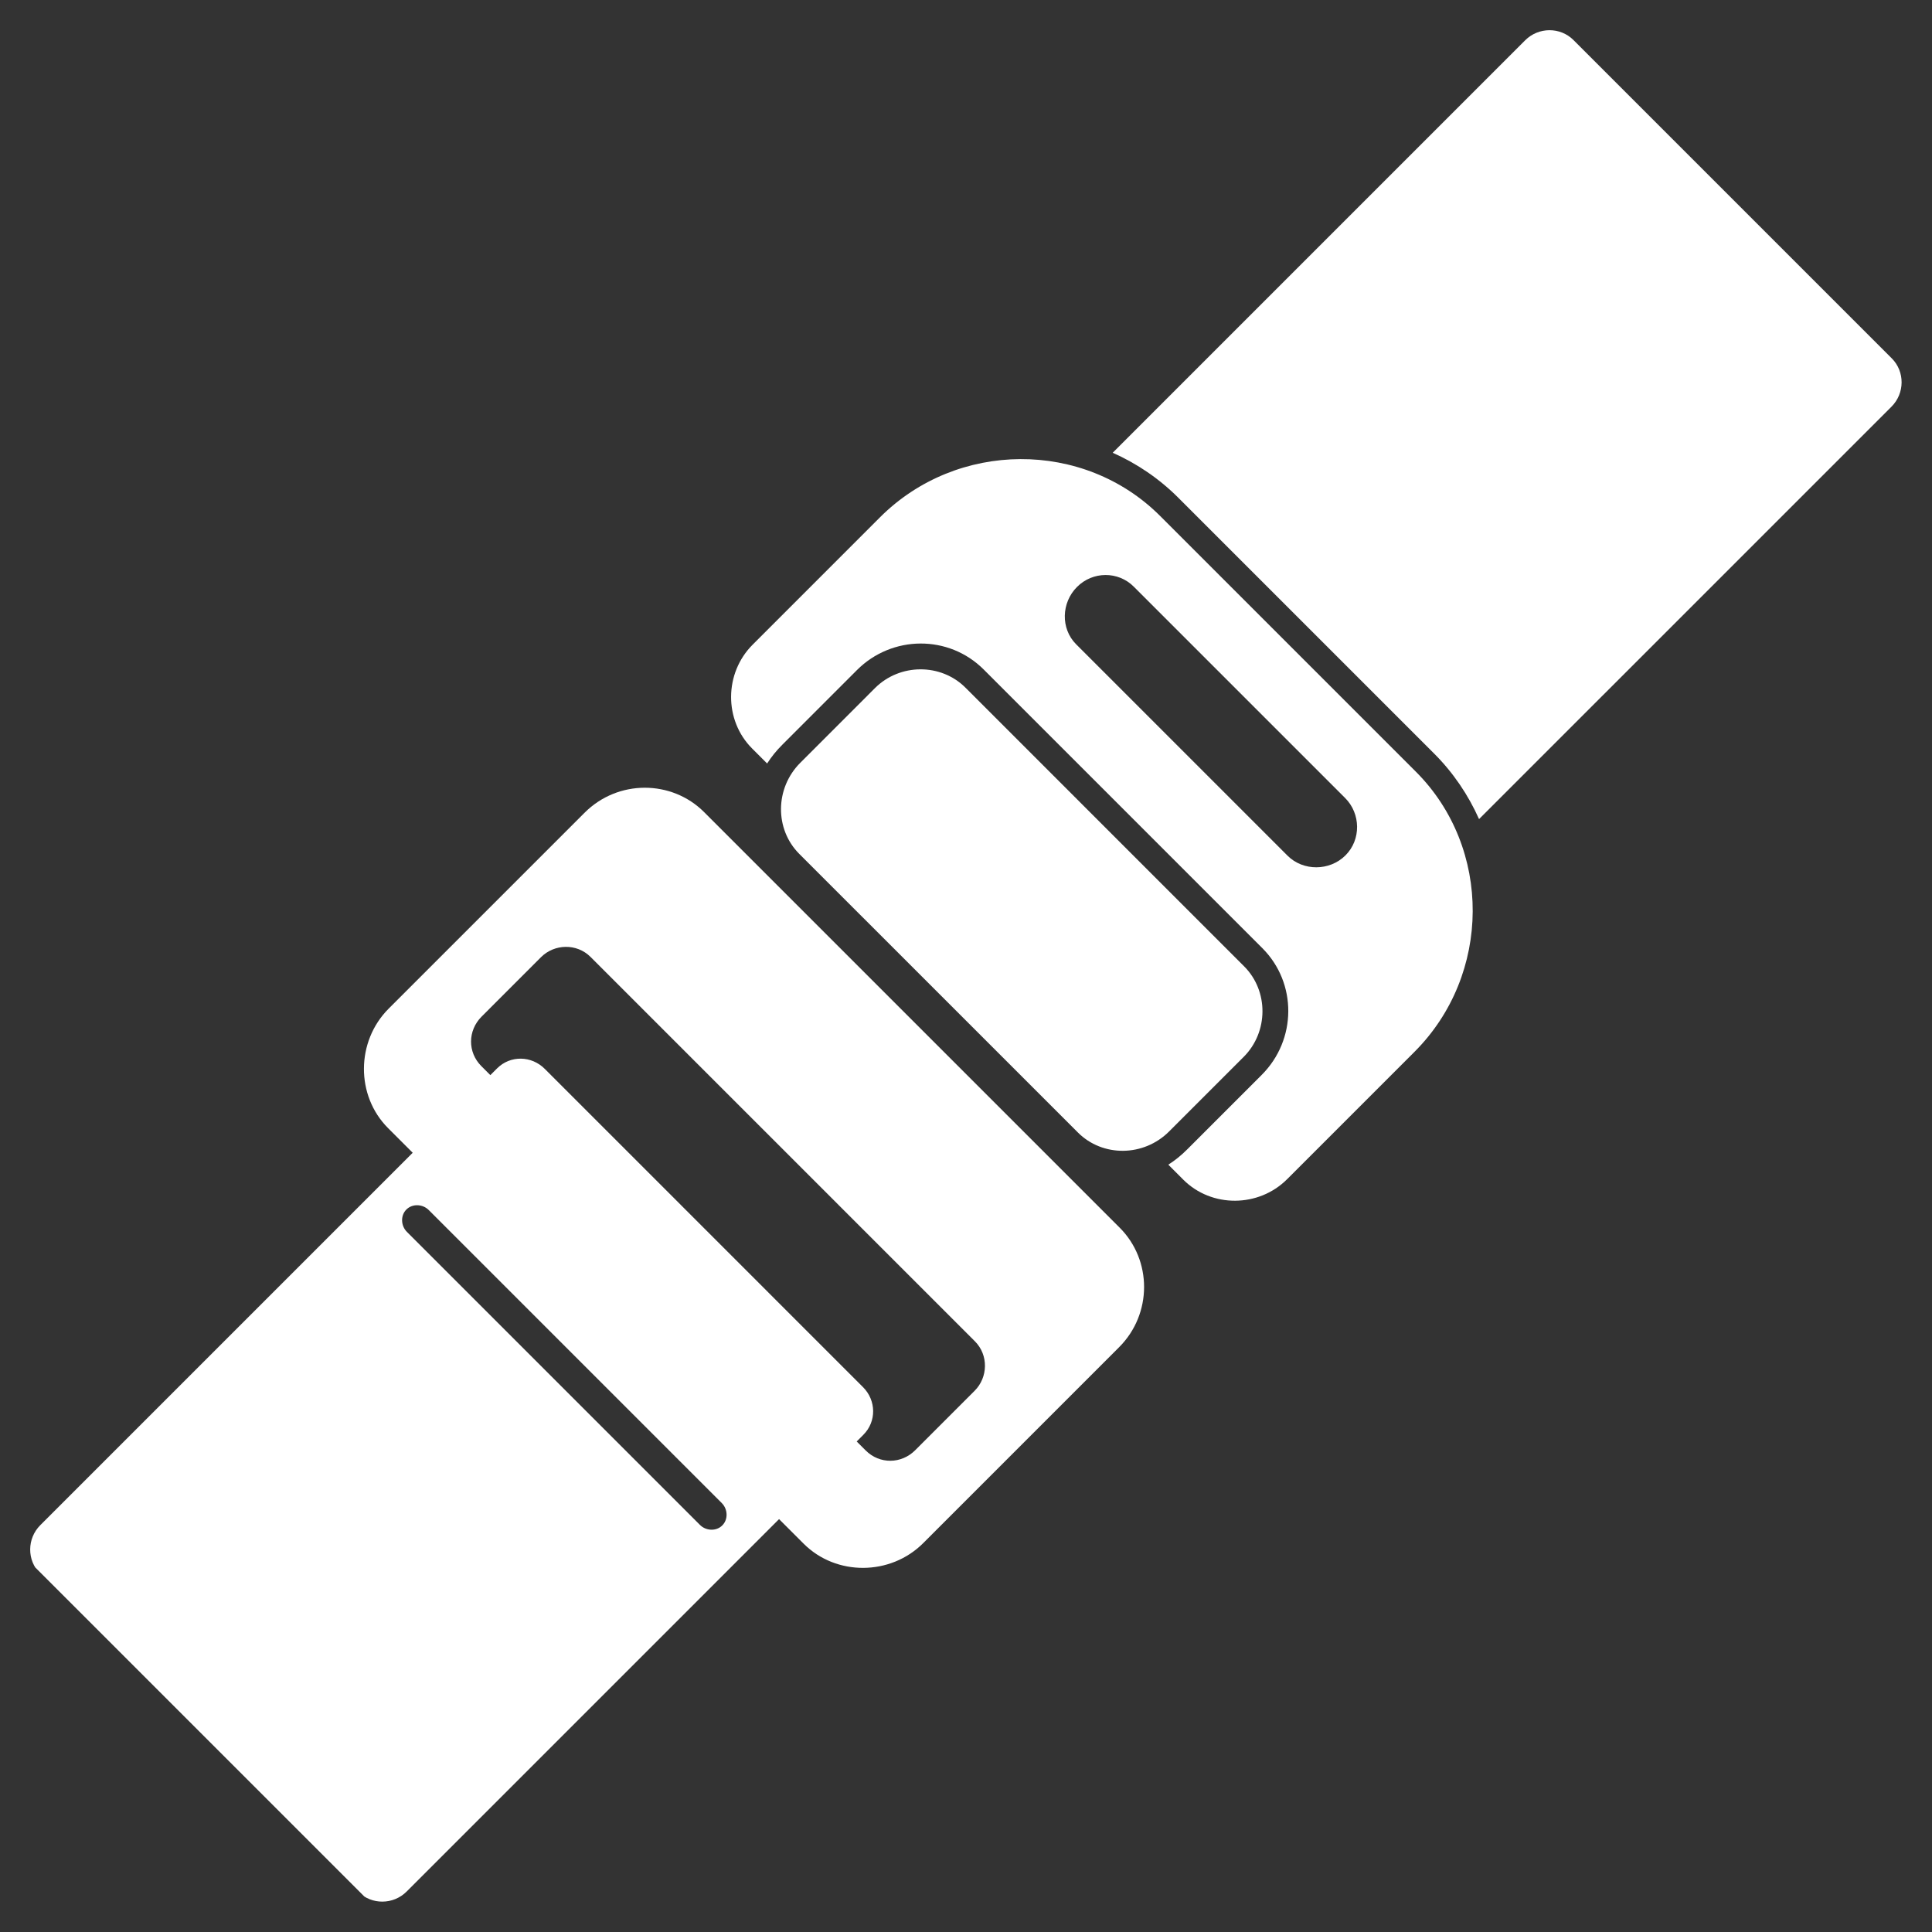
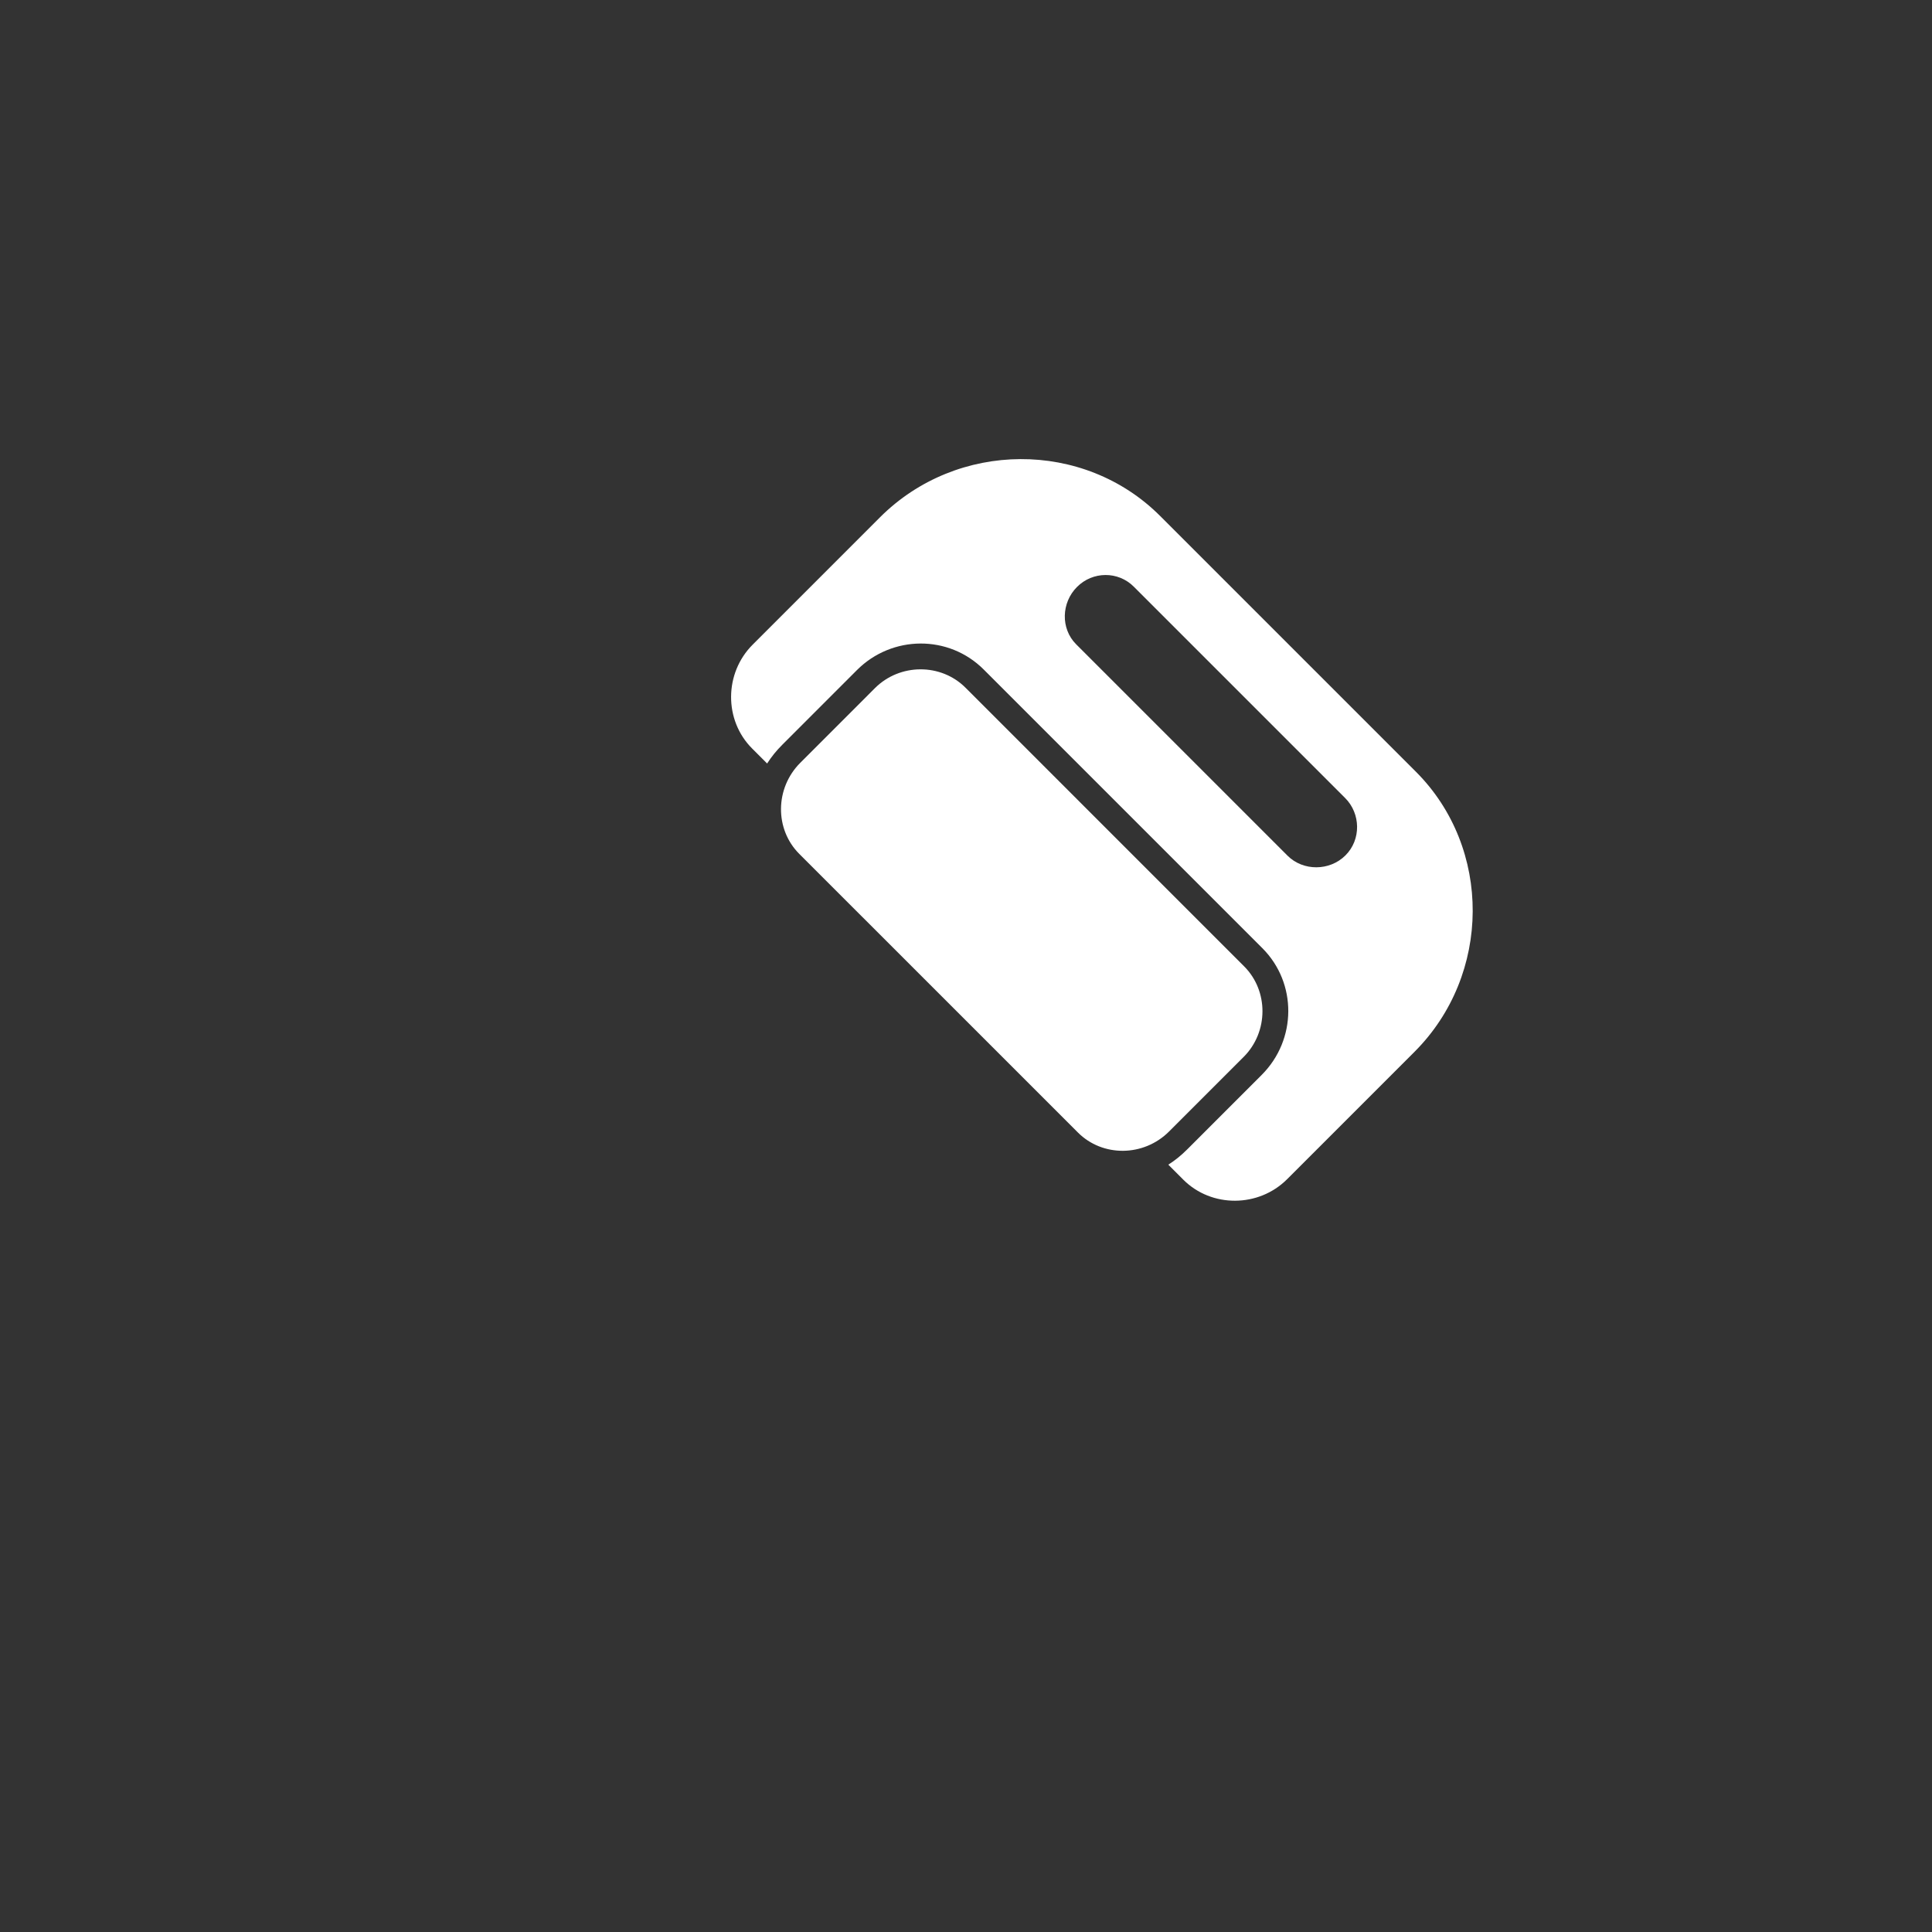
<svg xmlns="http://www.w3.org/2000/svg" version="1.0" preserveAspectRatio="xMidYMid meet" height="500" viewBox="0 0 375 375" zoomAndPan="magnify" width="500">
  <rect x="0" y="0" width="375" height="375" fill="#333333" stroke="none" />
  <defs>
    <clipPath id="9c4057afae">
      <path clip-rule="nonzero" d="M 5 152 L 223 152 L 223 370 L 5 370 Z M 5 152" />
    </clipPath>
    <clipPath id="e1c723ea45">
-       <path clip-rule="nonzero" d="M 284.418 -13.219 L 388.363 90.727 L 90.848 388.242 L -13.098 284.297 Z M 284.418 -13.219" />
-     </clipPath>
+       </clipPath>
    <clipPath id="0577747cdf">
      <path clip-rule="nonzero" d="M 284.418 -13.219 L 388.363 90.727 L 90.848 388.242 L -13.098 284.297 Z M 284.418 -13.219" />
    </clipPath>
    <clipPath id="77478e1170">
-       <path clip-rule="nonzero" d="M 215 5 L 370 5 L 370 159 L 215 159 Z M 215 5" />
-     </clipPath>
+       </clipPath>
    <clipPath id="16e76b39c0">
-       <path clip-rule="nonzero" d="M 284.418 -13.219 L 388.363 90.727 L 90.848 388.242 L -13.098 284.297 Z M 284.418 -13.219" />
-     </clipPath>
+       </clipPath>
    <clipPath id="b28b435fbb">
      <path clip-rule="nonzero" d="M 284.418 -13.219 L 388.363 90.727 L 90.848 388.242 L -13.098 284.297 Z M 284.418 -13.219" />
    </clipPath>
    <clipPath id="f6bbb02e3e">
      <path clip-rule="nonzero" d="M 141 89 L 286 89 L 286 234 L 141 234 Z M 141 89" />
    </clipPath>
    <clipPath id="9dbff5d0e6">
      <path clip-rule="nonzero" d="M 284.418 -13.219 L 388.363 90.727 L 90.848 388.242 L -13.098 284.297 Z M 284.418 -13.219" />
    </clipPath>
    <clipPath id="68a010a449">
-       <path clip-rule="nonzero" d="M 284.418 -13.219 L 388.363 90.727 L 90.848 388.242 L -13.098 284.297 Z M 284.418 -13.219" />
+       <path clip-rule="nonzero" d="M 284.418 -13.219 L 388.363 90.727 L 90.848 388.242 L -13.098 284.297 M 284.418 -13.219" />
    </clipPath>
    <clipPath id="c027e03394">
      <path clip-rule="nonzero" d="M 151 129 L 246 129 L 246 224 L 151 224 Z M 151 129" />
    </clipPath>
    <clipPath id="e4b473f370">
      <path clip-rule="nonzero" d="M 284.418 -13.219 L 388.363 90.727 L 90.848 388.242 L -13.098 284.297 Z M 284.418 -13.219" />
    </clipPath>
    <clipPath id="5b8cbb3557">
      <path clip-rule="nonzero" d="M 284.418 -13.219 L 388.363 90.727 L 90.848 388.242 L -13.098 284.297 Z M 284.418 -13.219" />
    </clipPath>
  </defs>
  <g clip-path="url(#9c4057afae)">
    <g clip-path="url(#e1c723ea45)">
      <g clip-path="url(#0577747cdf)">
-         <path fill-rule="evenodd" fill-opacity="1" d="M 217.336 238.297 L 136.668 157.629 C 130.371 151.336 119.949 151.27 113.473 157.746 L 75.441 195.773 C 69.086 202.133 69.031 212.676 75.328 218.969 L 80.105 223.75 L 7.816 296.039 C 5.227 298.629 5.203 302.848 7.77 305.414 L 69.551 367.195 C 72.117 369.758 76.336 369.738 78.926 367.148 L 151.215 294.859 L 155.996 299.637 C 162.289 305.93 172.832 305.879 179.191 299.523 L 217.219 261.492 C 223.695 255.016 223.629 244.59 217.336 238.297 Z M 135.863 295.988 L 78.977 239.102 C 77.809 237.934 77.703 235.945 78.879 234.766 C 80.059 233.59 82.047 233.695 83.215 234.863 L 140.102 291.75 C 141.266 292.914 141.375 294.906 140.195 296.082 C 139.02 297.262 137.027 297.152 135.863 295.988 Z M 177.641 281.488 C 174.93 284.195 170.715 284.219 168.031 281.535 L 166.285 279.789 L 167.578 278.492 C 170.168 275.902 170.074 271.801 167.508 269.238 L 105.727 207.457 C 103.16 204.891 99.062 204.793 96.473 207.383 L 95.176 208.68 L 93.426 206.93 C 90.746 204.25 90.77 200.031 93.477 197.324 L 105.012 185.785 C 107.605 183.195 111.941 183.059 114.621 185.738 L 189.227 260.344 C 191.906 263.023 191.77 267.359 189.176 269.949 Z M 177.641 281.488" fill="#ffffff" />
-       </g>
+         </g>
    </g>
  </g>
  <g clip-path="url(#77478e1170)">
    <g clip-path="url(#16e76b39c0)">
      <g clip-path="url(#b28b435fbb)">
-         <path fill-rule="evenodd" fill-opacity="1" d="M 278.359 146.262 C 282.09 149.992 284.996 154.312 287.082 158.988 L 367.145 78.926 C 369.734 76.336 369.754 72.117 367.191 69.555 L 305.41 7.773 C 302.844 5.207 298.625 5.23 296.035 7.82 L 215.977 87.879 C 220.652 89.965 224.969 92.871 228.699 96.602 Z M 278.359 146.262" fill="#ffffff" />
-       </g>
+         </g>
    </g>
  </g>
  <g clip-path="url(#f6bbb02e3e)">
    <g clip-path="url(#9dbff5d0e6)">
      <g clip-path="url(#68a010a449)">
        <path fill-rule="evenodd" fill-opacity="1" d="M 274.828 149.793 L 225.168 100.137 C 210.363 85.332 185.762 85.453 170.809 100.406 L 146.086 125.133 C 140.551 130.664 140.504 139.801 145.984 145.281 L 148.898 148.195 C 149.727 146.902 150.668 145.727 151.848 144.551 L 166.328 130.066 C 173.156 123.238 184.168 123.184 190.93 129.945 L 245.02 184.035 C 251.781 190.793 251.727 201.809 244.895 208.637 L 230.414 223.117 C 229.238 224.297 228.062 225.238 226.77 226.062 L 229.684 228.98 C 235.16 234.457 244.297 234.414 249.832 228.879 L 274.559 204.152 C 289.508 189.199 289.633 164.598 274.828 149.793 Z M 249.91 166.086 L 208.879 125.055 C 205.848 122.023 205.988 116.984 209.051 113.922 C 212.109 110.859 217.031 110.836 220.062 113.867 L 261.094 154.898 C 264.125 157.93 264.219 162.969 261.156 166.027 C 258.094 169.09 252.941 169.117 249.91 166.086 Z M 249.91 166.086" fill="#ffffff" />
      </g>
    </g>
  </g>
  <g clip-path="url(#c027e03394)">
    <g clip-path="url(#e4b473f370)">
      <g clip-path="url(#5b8cbb3557)">
        <path fill-rule="evenodd" fill-opacity="1" d="M 209.227 219.824 C 214.004 224.605 221.973 224.566 226.918 219.621 L 241.398 205.141 C 246.227 200.312 246.266 192.344 241.484 187.566 L 187.398 133.477 C 182.617 128.695 174.652 128.738 169.824 133.566 L 155.344 148.047 C 150.398 152.992 150.355 160.957 155.137 165.738 Z M 209.227 219.824" fill="#ffffff" />
      </g>
    </g>
  </g>
</svg>